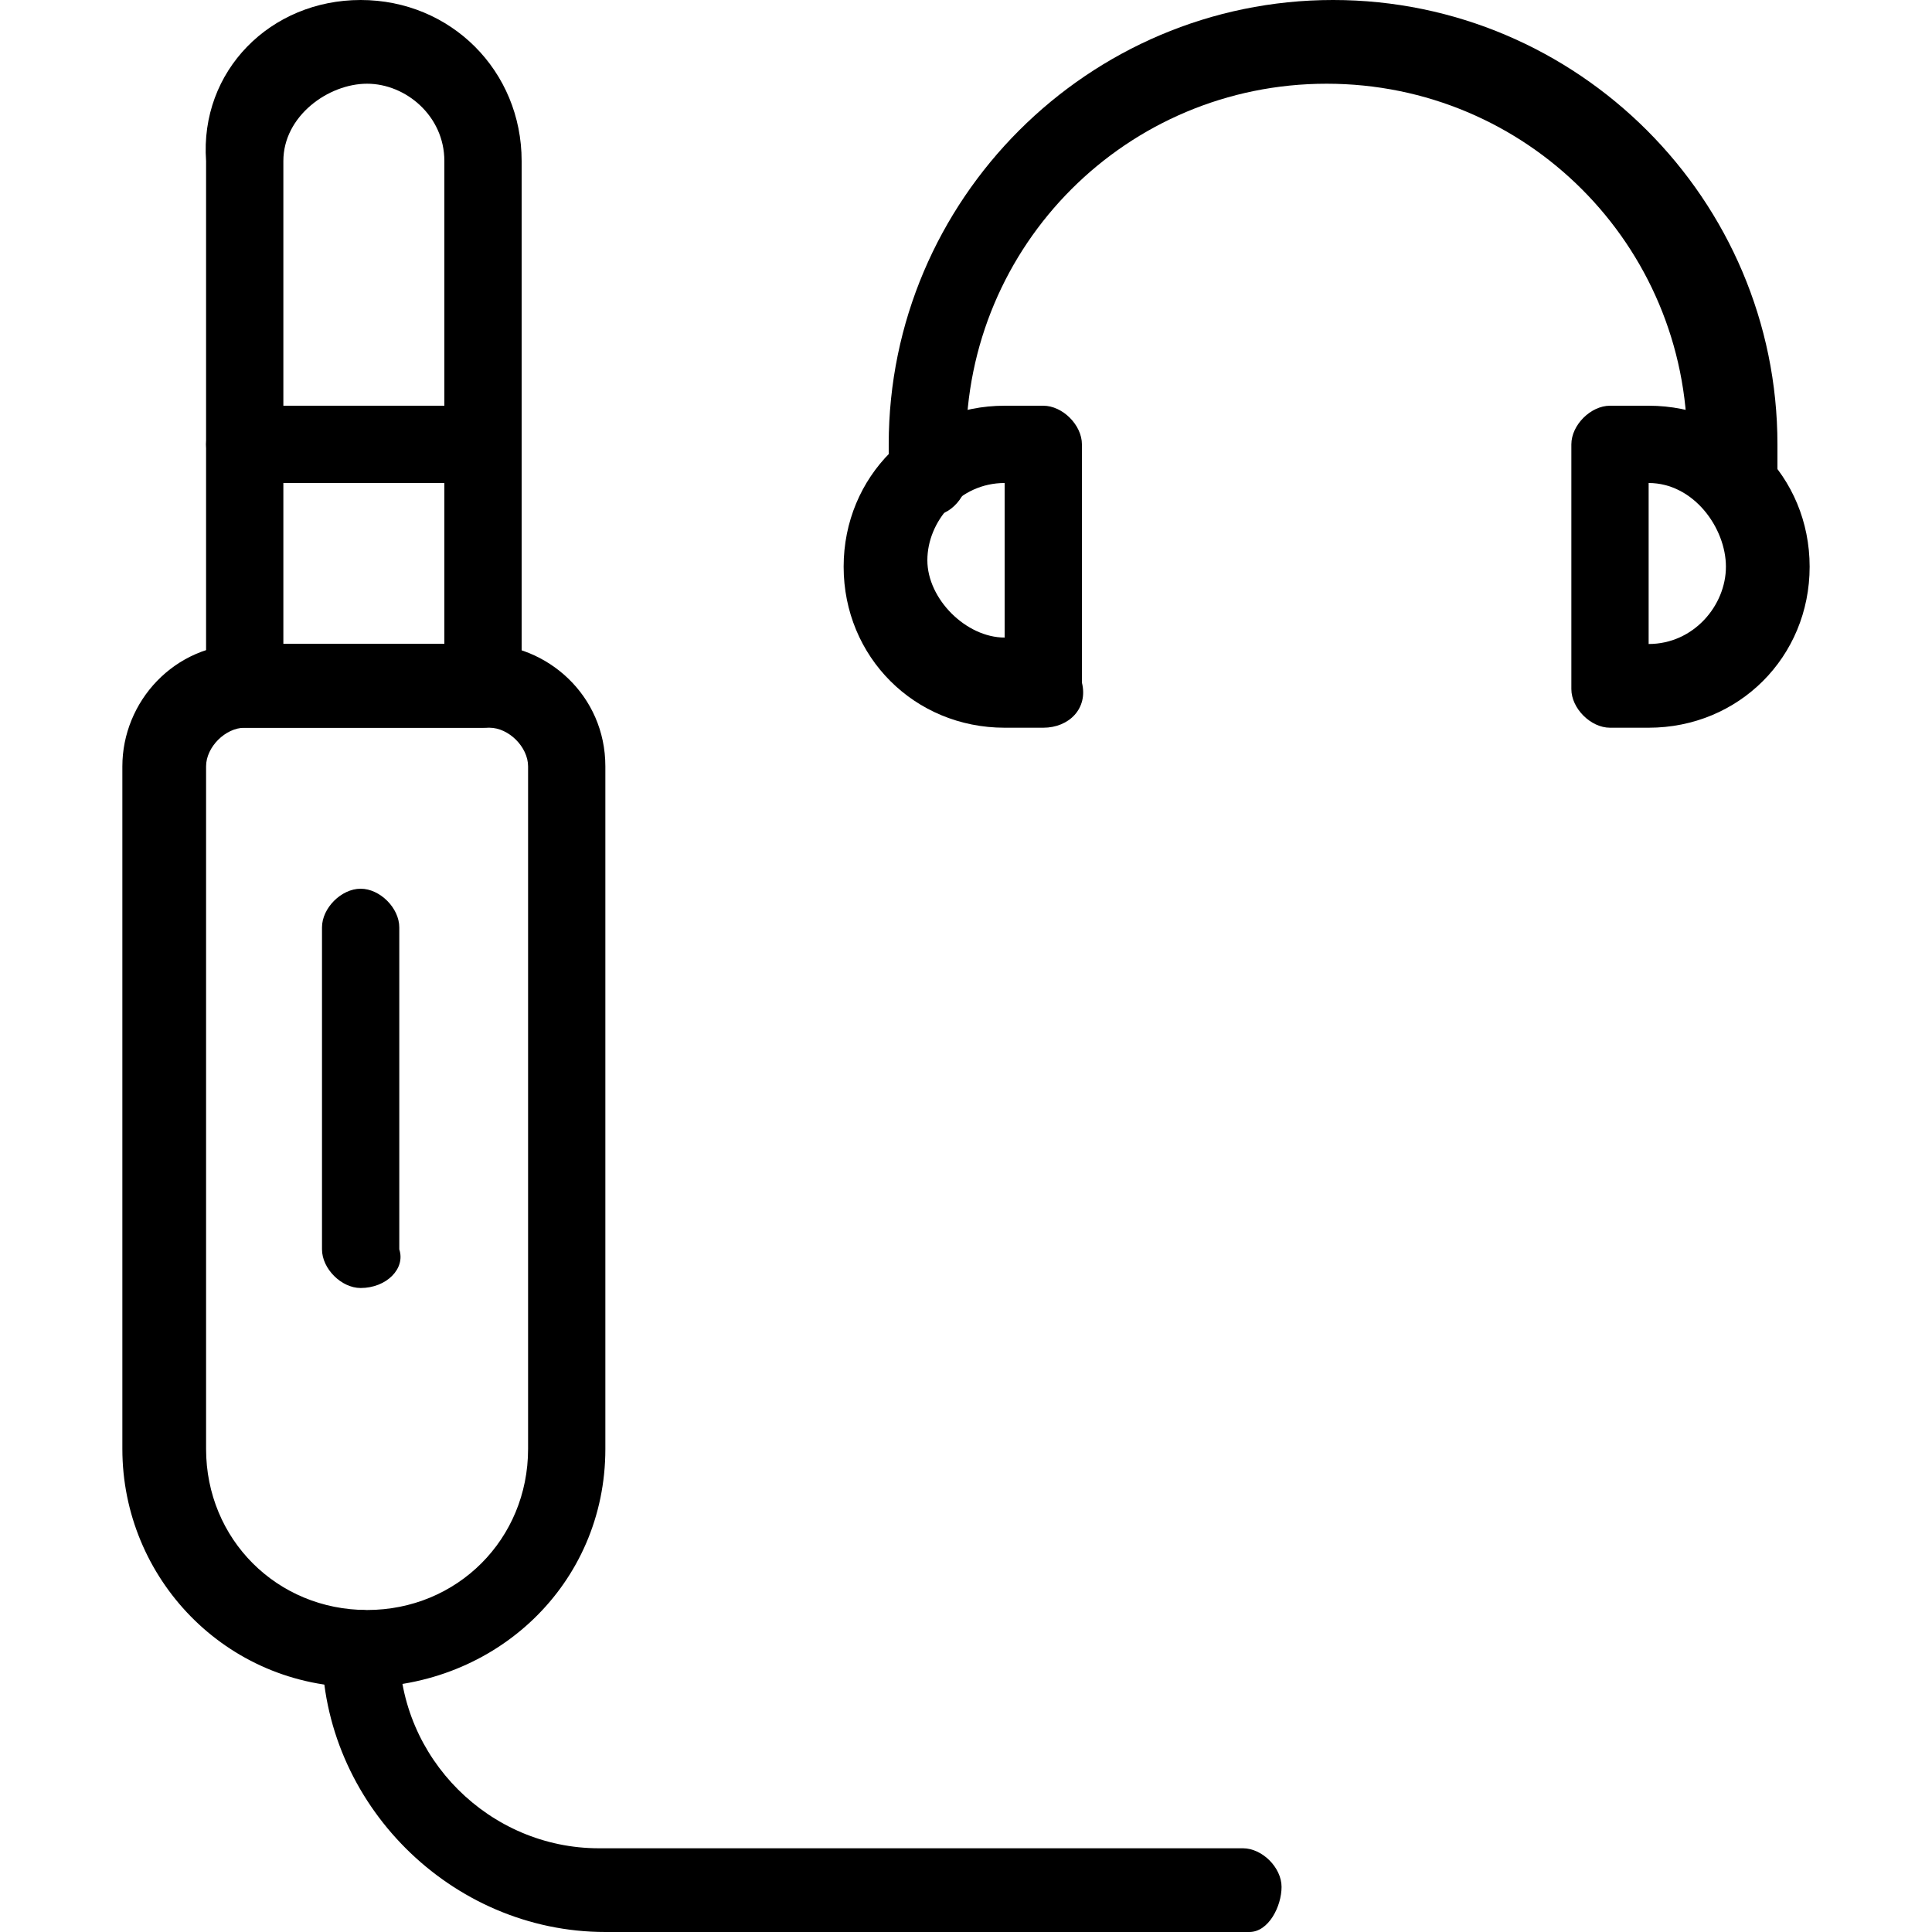
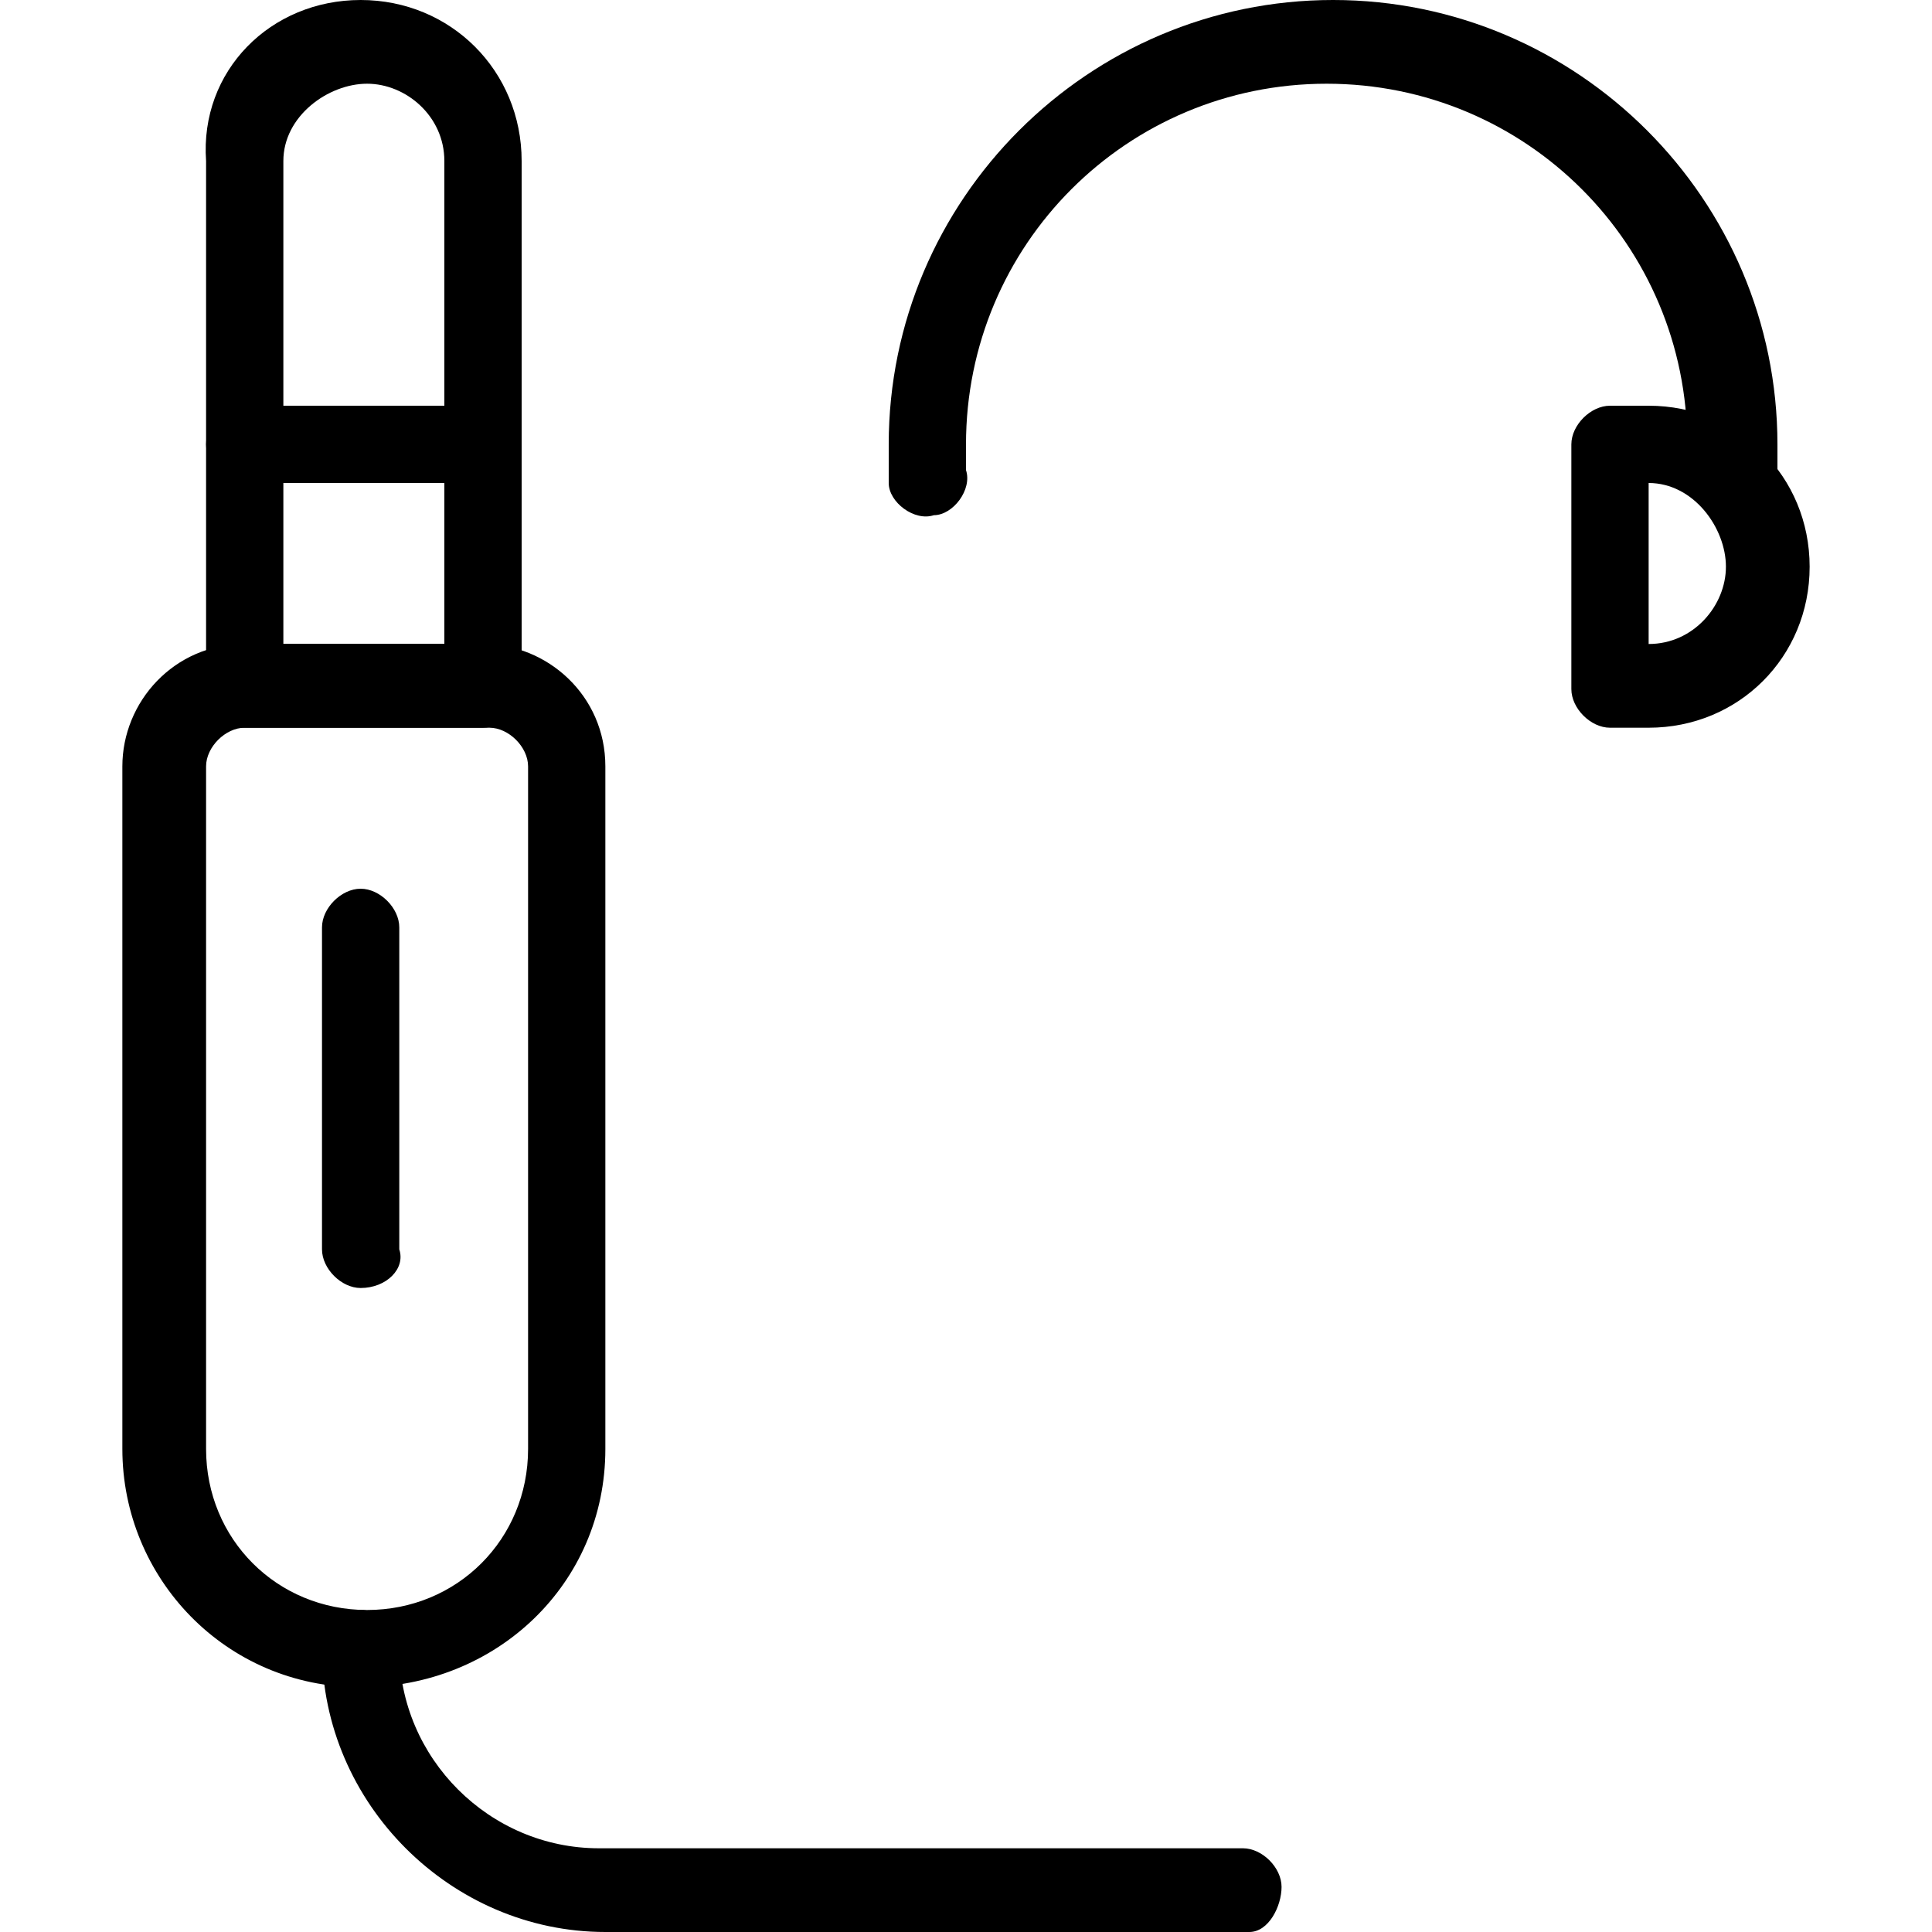
<svg xmlns="http://www.w3.org/2000/svg" version="1.1" id="_x31__px" x="0px" y="0px" viewBox="0 0 30 30" style="enable-background:new 0 0 30 30;" xml:space="preserve">
  <g>
    <path d="M25.6,11.3H25c-0.3,0-0.6-0.3-0.6-0.6V6.9c0-0.3,0.3-0.6,0.6-0.6h0.6c1.4,0,2.5,1.1,2.5,2.5S27,11.3,25.6,11.3z M25.6,10   L25.6,10L25.6,10z M25.6,7.5V10c0.7,0,1.2-0.6,1.2-1.2S26.3,7.5,25.6,7.5z" />
-     <path d="M16.2,11.3h-0.6c-1.4,0-2.5-1.1-2.5-2.5s1.1-2.5,2.5-2.5h0.6c0.3,0,0.6,0.3,0.6,0.6v3.7C16.9,11,16.6,11.3,16.2,11.3z    M15.6,7.5c-0.7,0-1.2,0.6-1.2,1.2s0.6,1.2,1.2,1.2V7.5z" />
    <path d="M26.8,8c0,0-0.1,0-0.1,0c-0.3-0.1-0.6-0.4-0.5-0.7c0-0.1,0-0.2,0-0.4c0-3.1-2.5-5.6-5.6-5.6S15,3.8,15,6.9   c0,0.1,0,0.2,0,0.4c0.1,0.3-0.2,0.7-0.5,0.7c-0.3,0.1-0.7-0.2-0.7-0.5c0-0.2,0-0.4,0-0.6c0-3.8,3.1-6.9,6.9-6.9s6.9,3.1,6.9,6.9   c0,0.2,0,0.4,0,0.6C27.4,7.7,27.2,8,26.8,8z" />
    <path d="M7.5,11.3H3.8c-0.3,0-0.6-0.3-0.6-0.6V2.5C3.1,1.1,4.2,0,5.6,0s2.5,1.1,2.5,2.5v8.1C8.1,11,7.8,11.3,7.5,11.3z M4.4,10h2.5   V2.5c0-0.7-0.6-1.2-1.2-1.2S4.4,1.8,4.4,2.5V10z" />
    <path d="M5.6,26.2c-2.1,0-3.7-1.7-3.7-3.7V11.9c0-1,0.8-1.9,1.9-1.9h3.7c1,0,1.9,0.8,1.9,1.9v10.6C9.4,24.6,7.7,26.2,5.6,26.2z    M3.8,11.3c-0.3,0-0.6,0.3-0.6,0.6v10.6c0,1.4,1.1,2.5,2.5,2.5s2.5-1.1,2.5-2.5V11.9c0-0.3-0.3-0.6-0.6-0.6H3.8z" />
    <path d="M7.5,7.5H3.8c-0.3,0-0.6-0.3-0.6-0.6c0-0.3,0.3-0.6,0.6-0.6h3.7c0.3,0,0.6,0.3,0.6,0.6C8.1,7.2,7.8,7.5,7.5,7.5z" />
    <path d="M5.6,20C5.3,20,5,19.7,5,19.4v-5c0-0.3,0.3-0.6,0.6-0.6c0.3,0,0.6,0.3,0.6,0.6v5C6.3,19.7,6,20,5.6,20z" />
    <path d="M19.4,30h-10C7,30,5,28,5,25.6C5,25.3,5.3,25,5.6,25c0.3,0,0.6,0.3,0.6,0.6c0,1.7,1.4,3.1,3.1,3.1h10   c0.3,0,0.6,0.3,0.6,0.6S19.7,30,19.4,30z" />
  </g>
</svg>